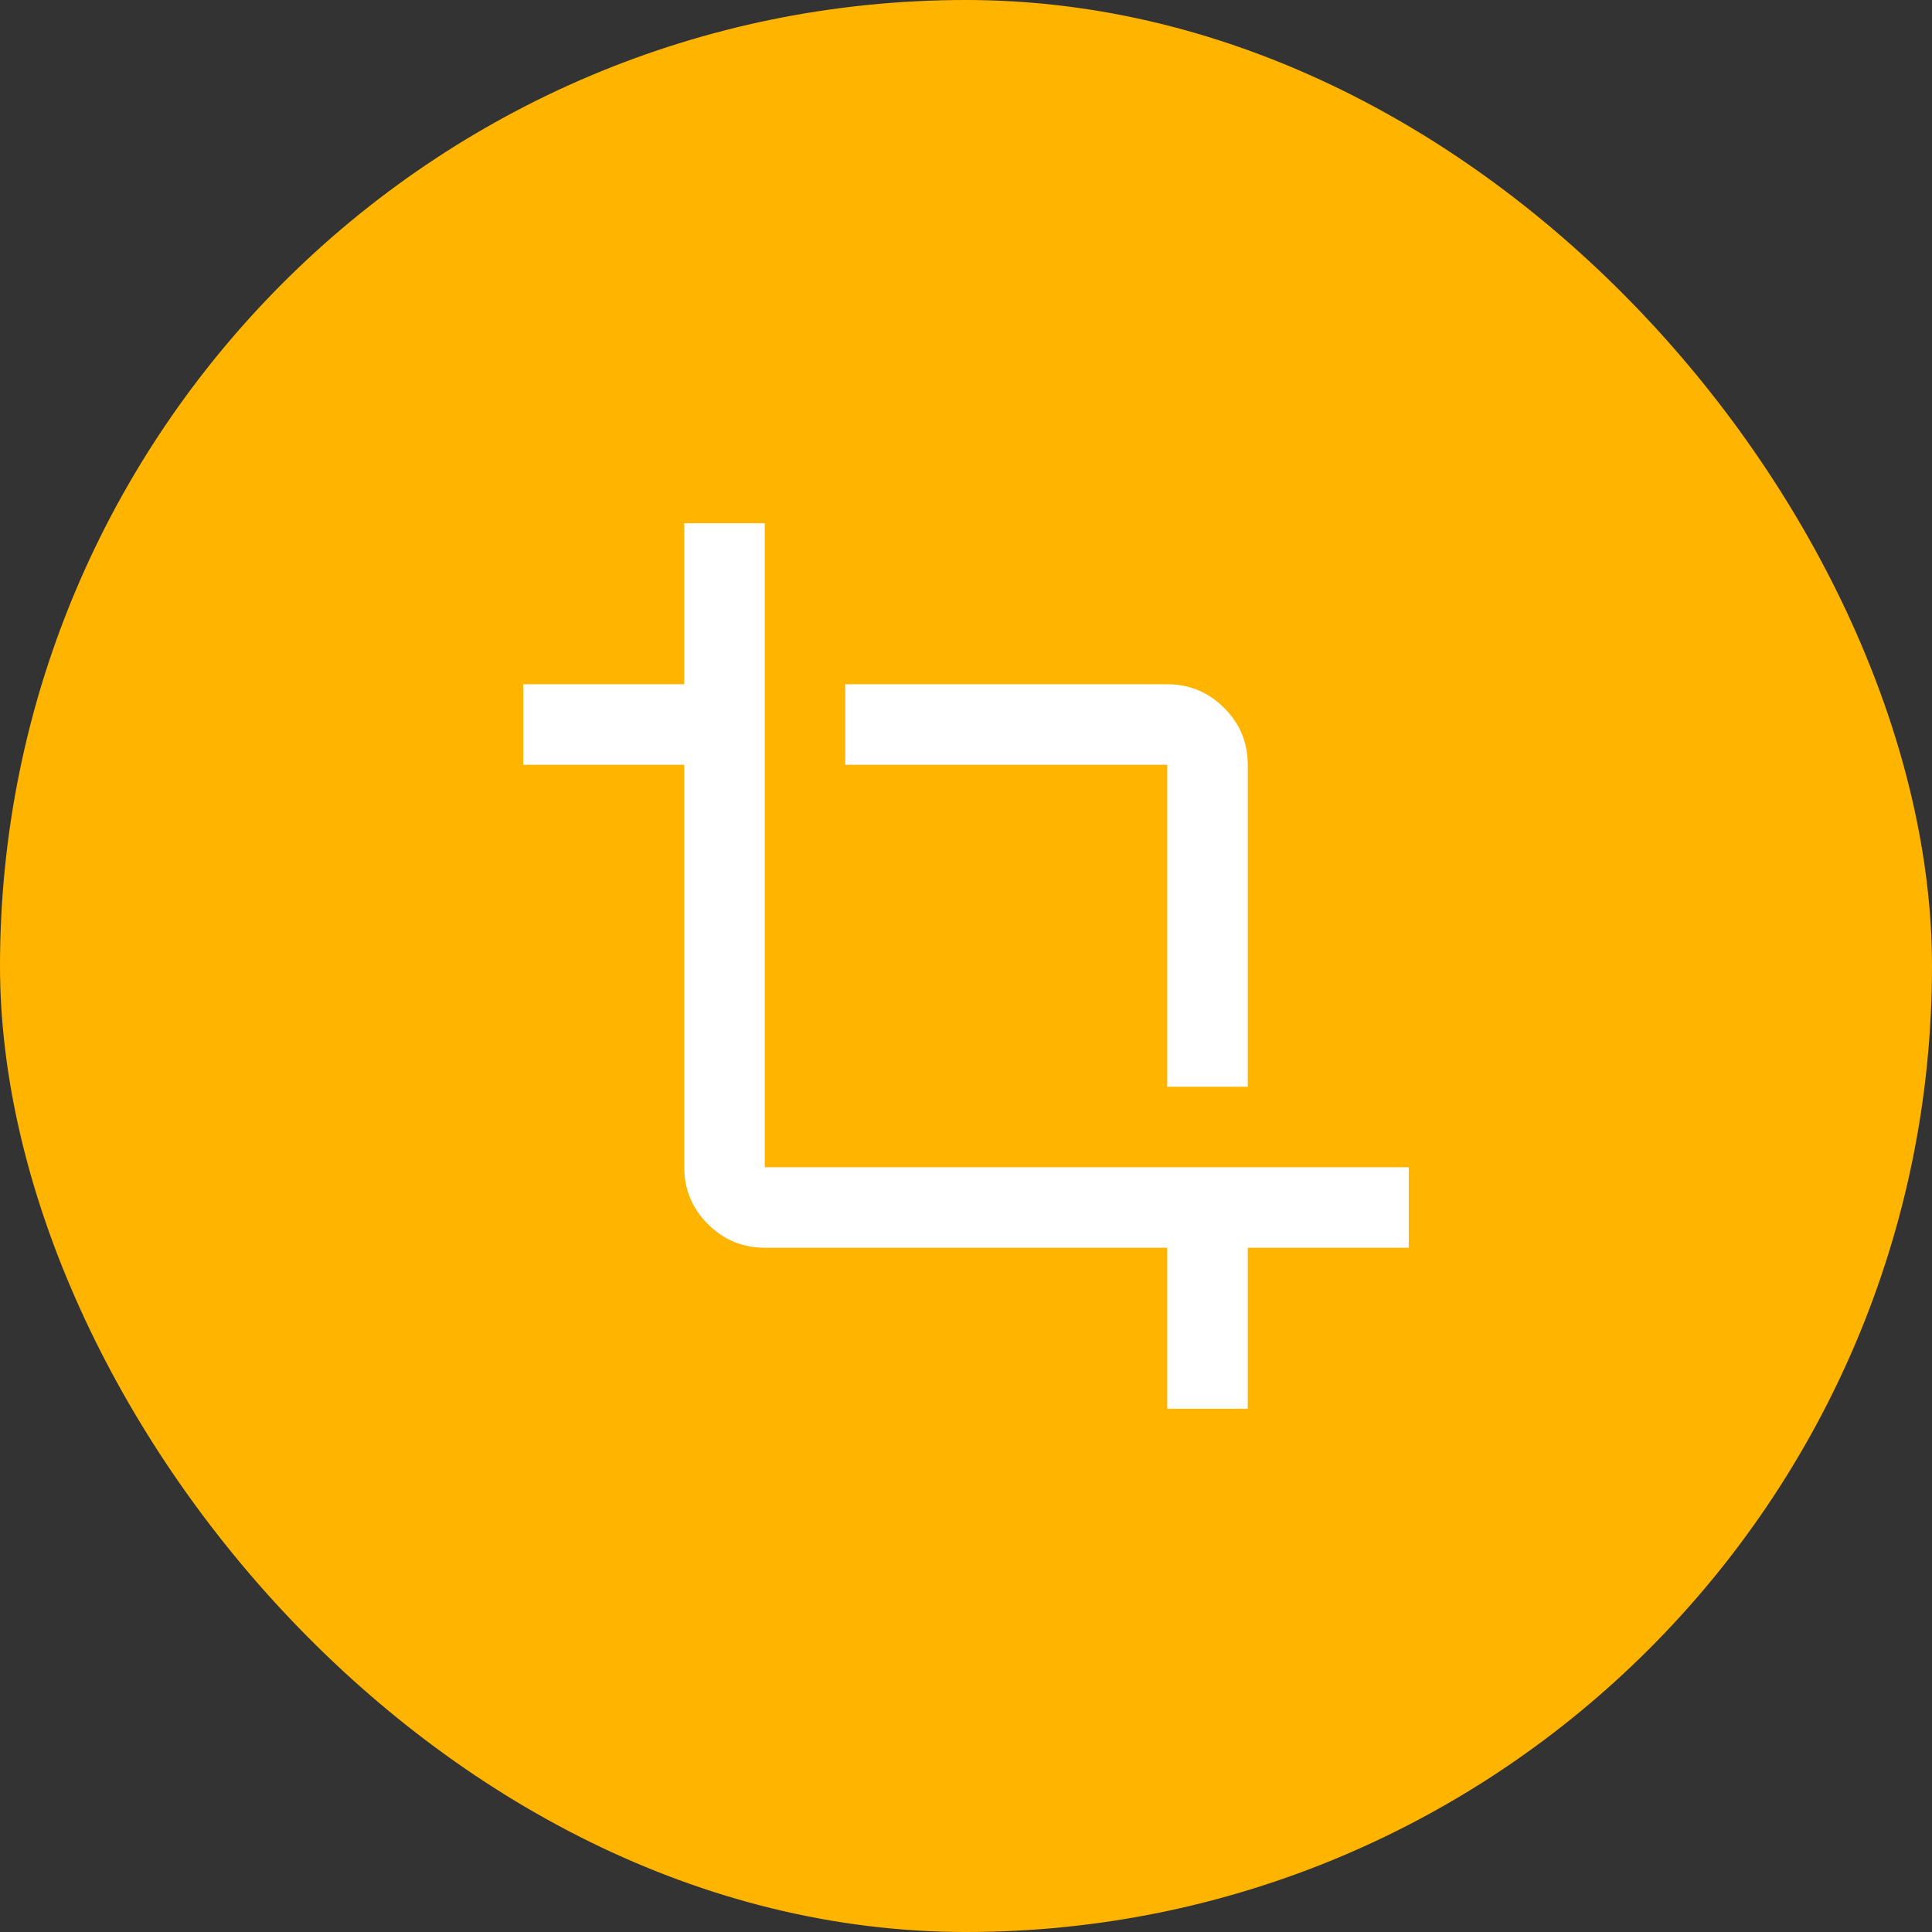
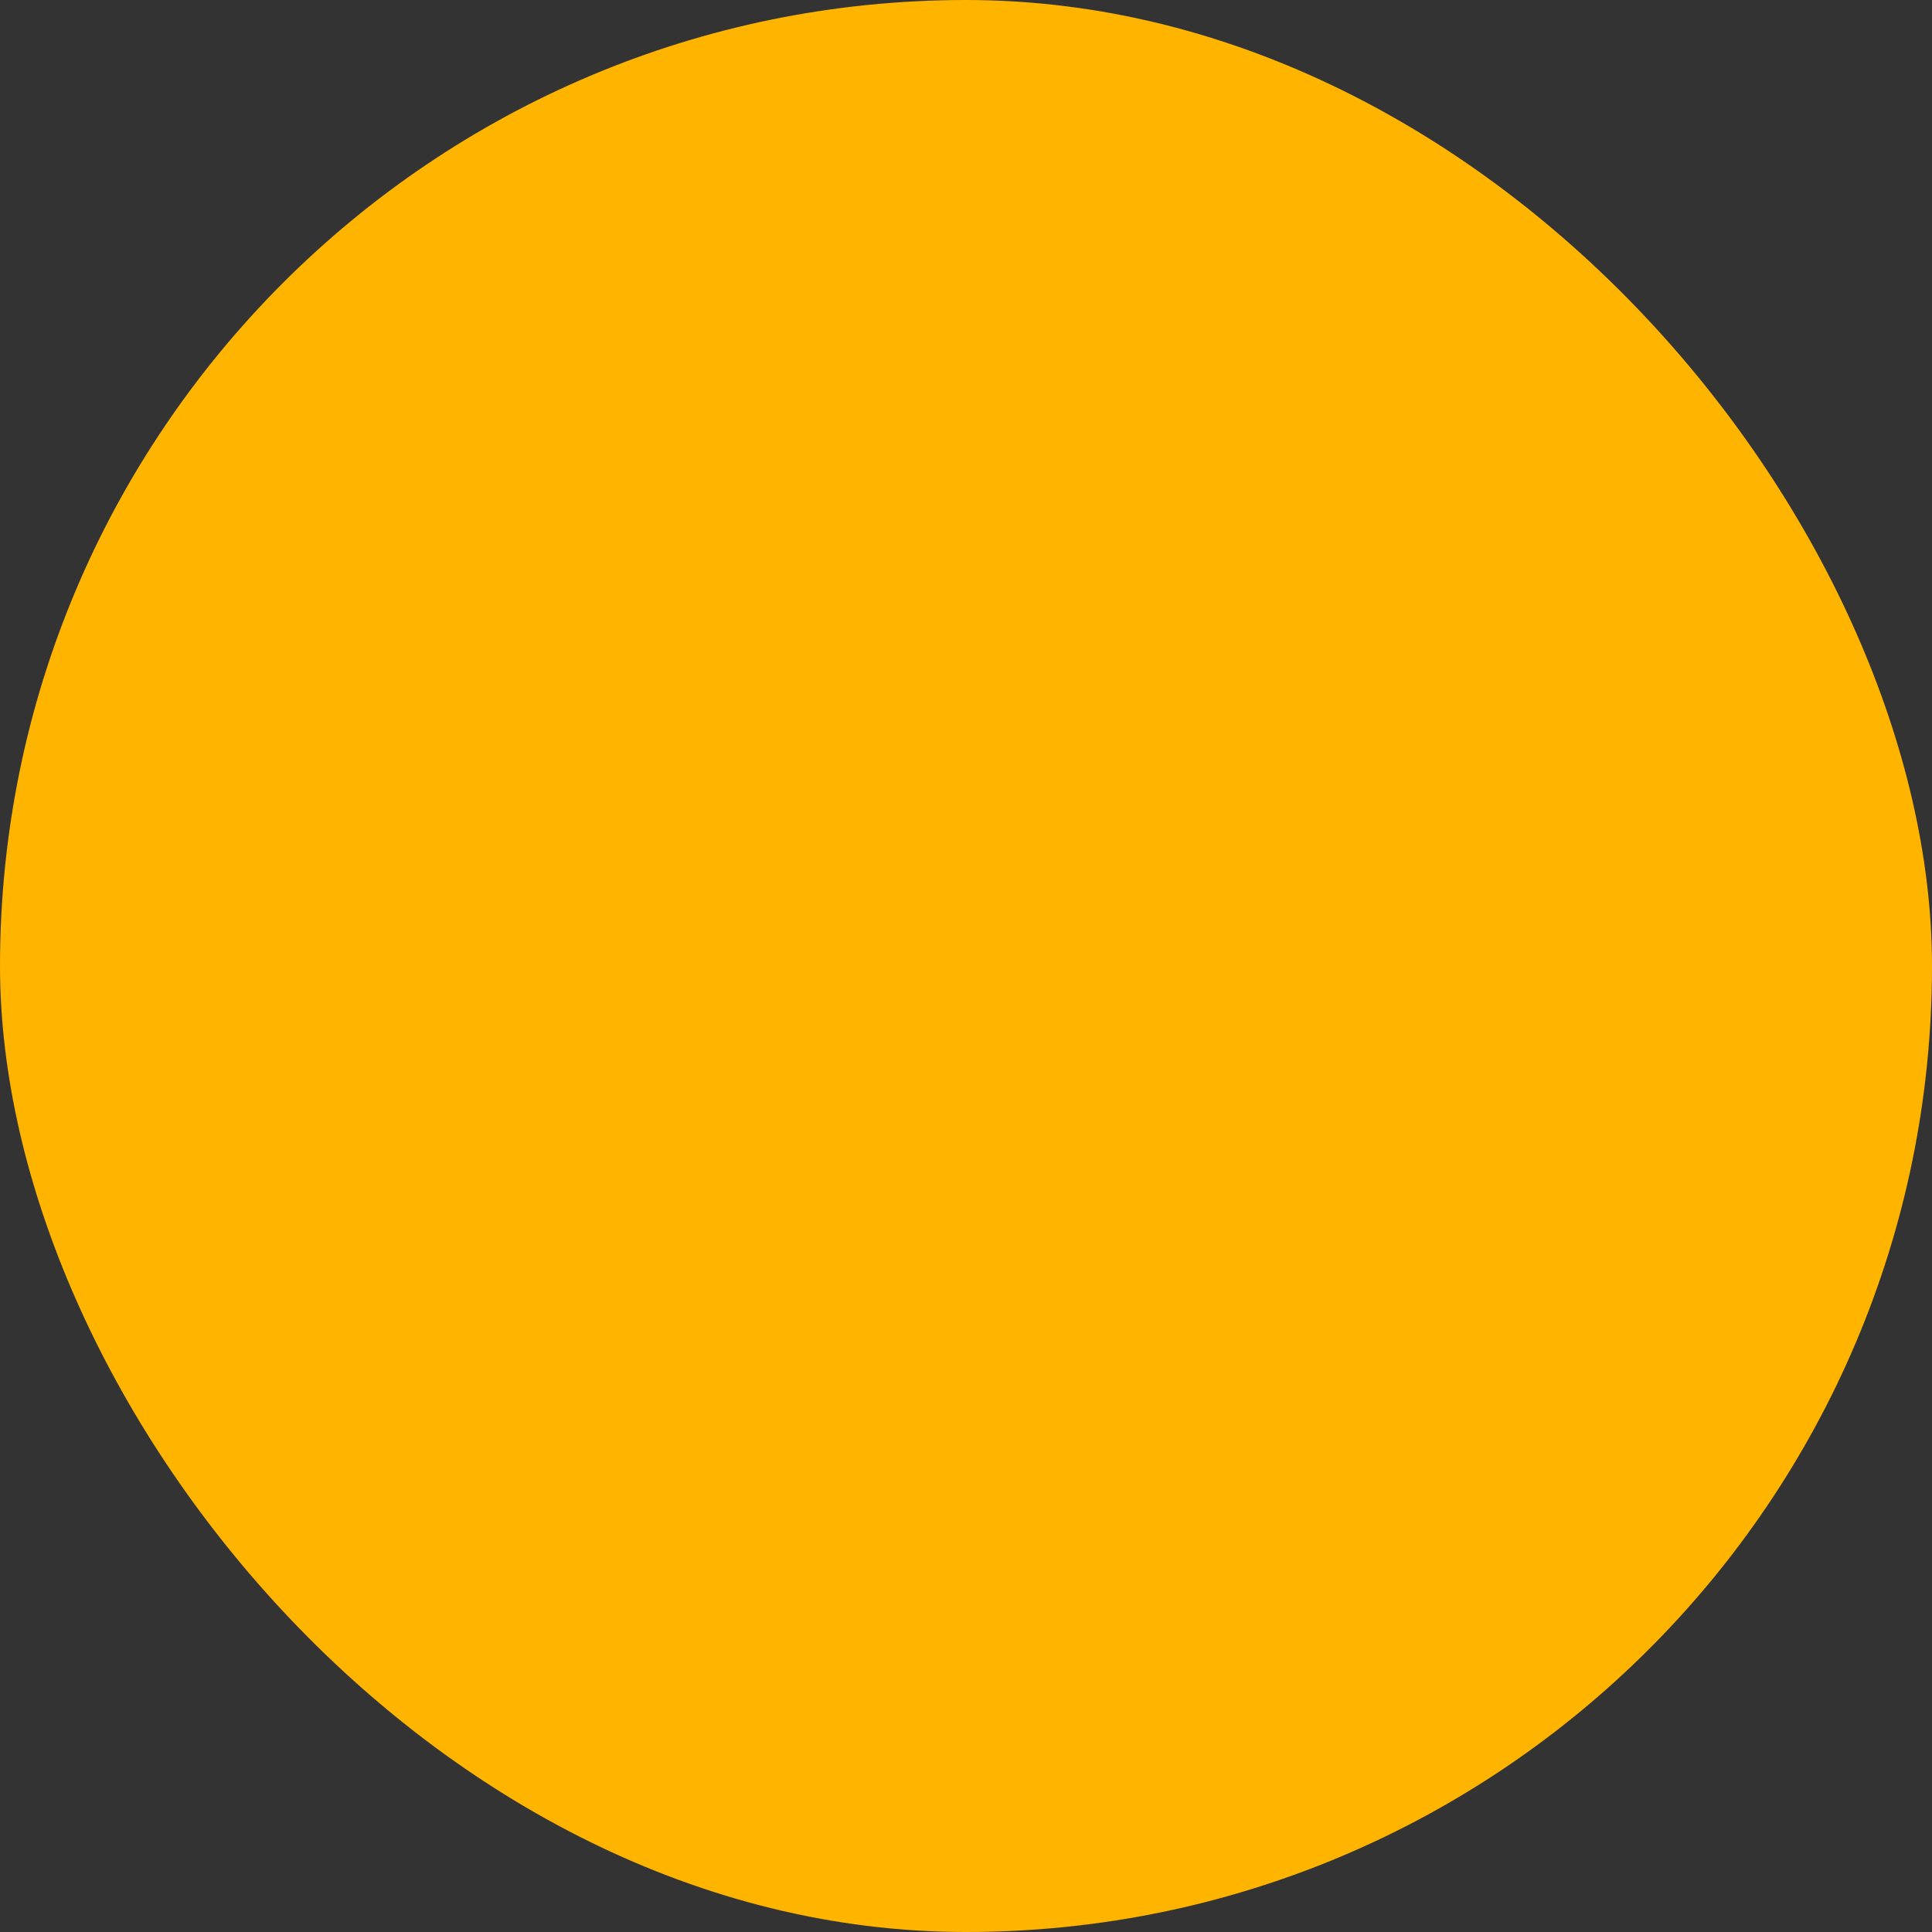
<svg xmlns="http://www.w3.org/2000/svg" width="48" height="48" viewBox="0 0 48 48" fill="none">
  <rect x="0" y="0" width="48" height="48" fill="#333333" stroke="none" />
  <rect width="48" height="48" rx="24" fill="#FFB400" />
-   <path d="M29 35V31H19C18.45 31 17.979 30.804 17.588 30.413C17.197 30.022 17.001 29.551 17 29V19H13V17H17V13H19V29H35V31H31V35H29ZM29 27V19H21V17H29C29.55 17 30.021 17.196 30.413 17.588C30.805 17.98 31.001 18.451 31 19V27H29Z" fill="white" />
</svg>